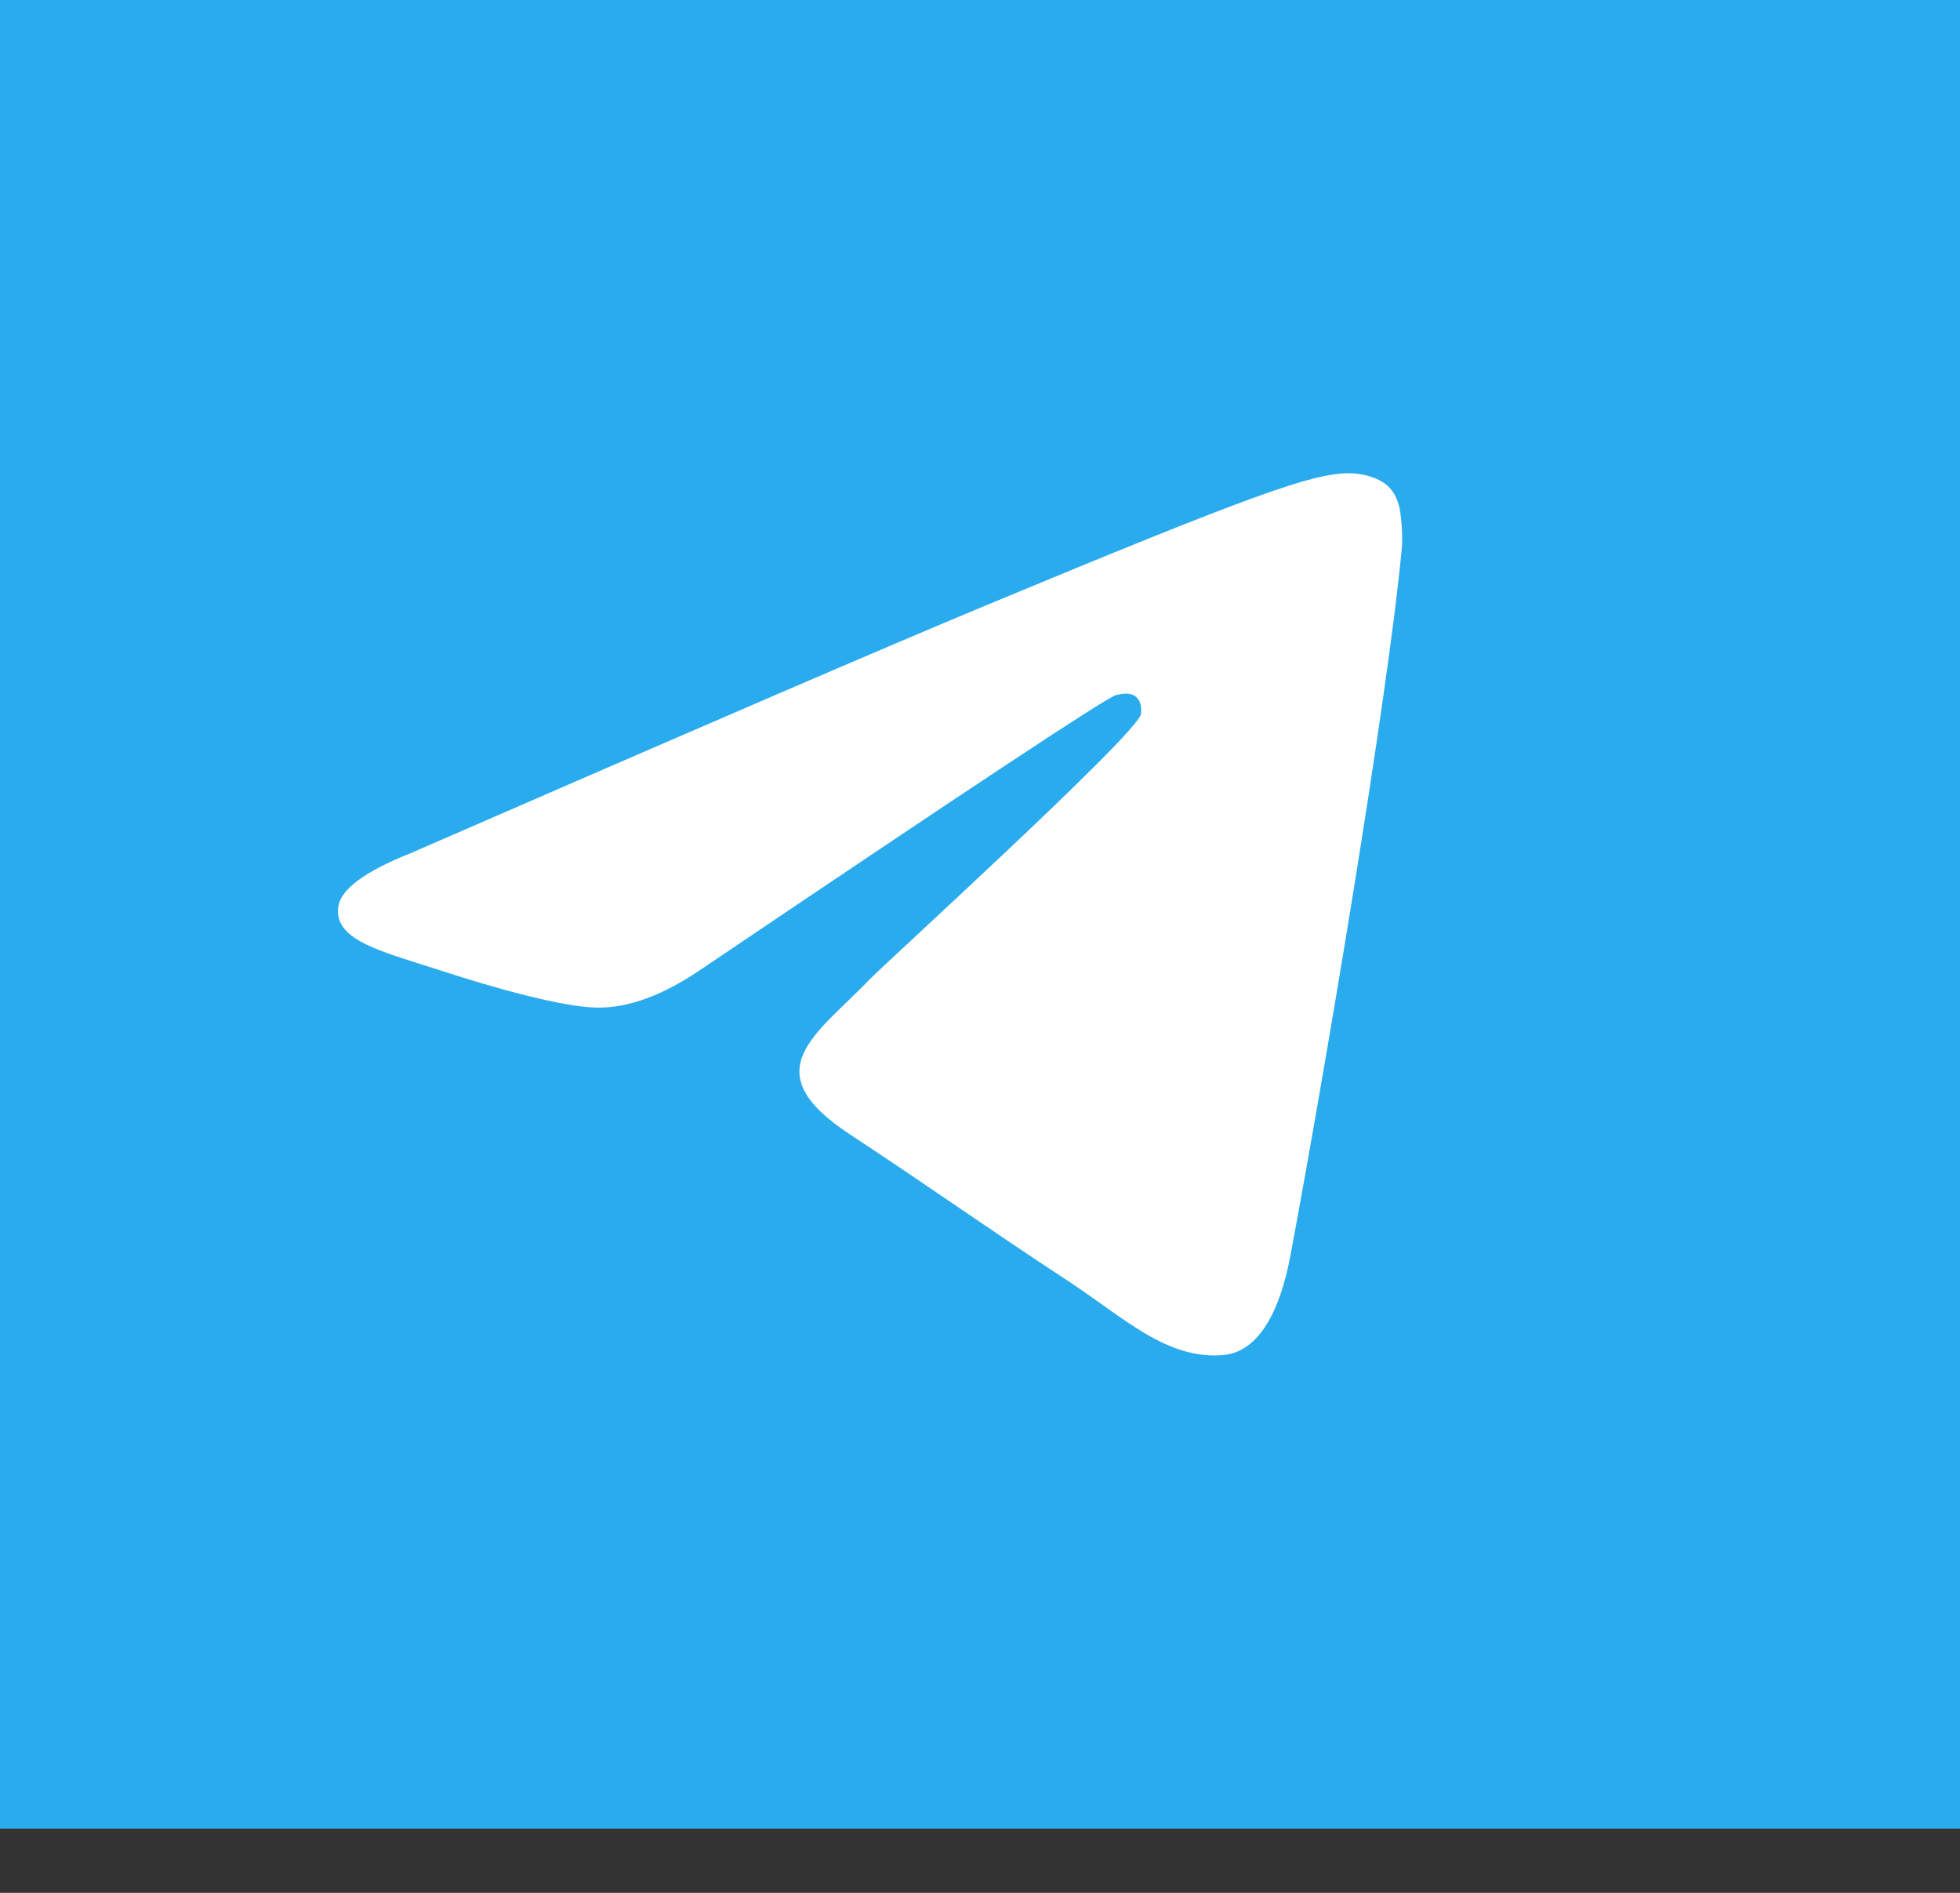
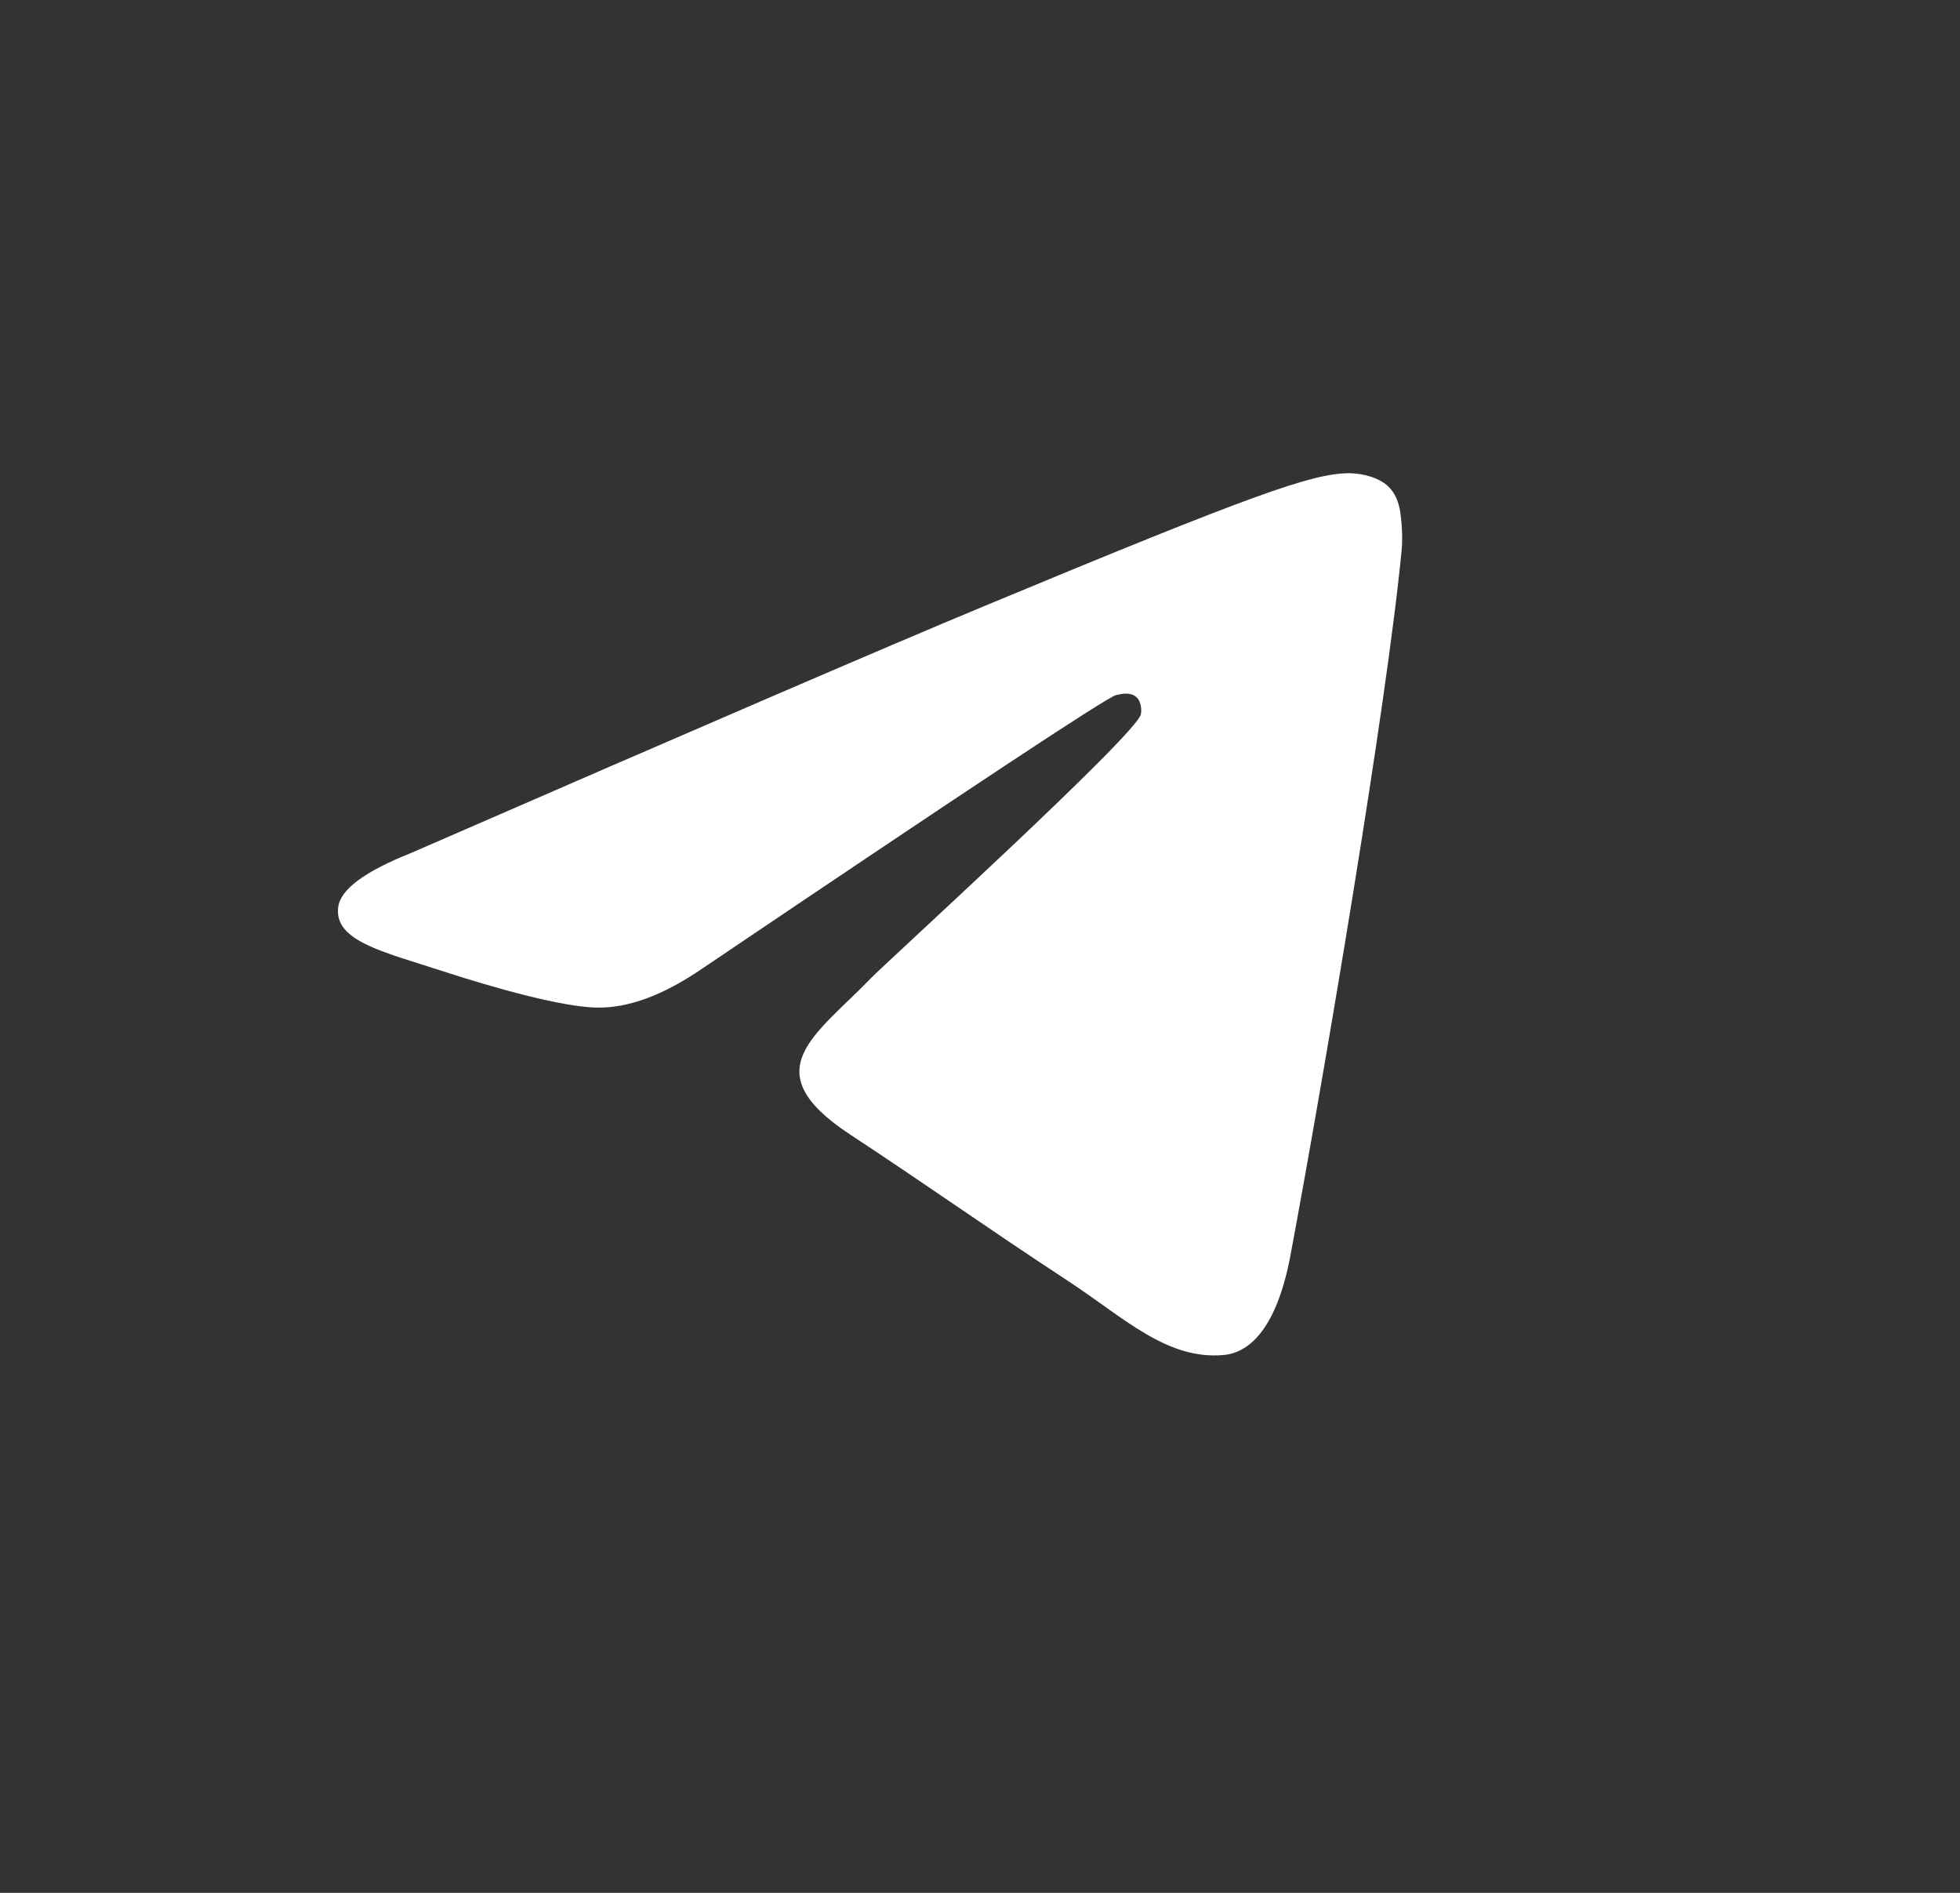
<svg xmlns="http://www.w3.org/2000/svg" width="29" height="28" viewBox="0 0 29 28" fill="none">
  <rect x="0" y="0" width="29" height="28" fill="#333333" stroke="none" />
-   <rect width="29" height="27.05" fill="url(#paint0_linear_46_864)" />
  <path d="M6.082 12.618C10.31 10.777 13.128 9.562 14.538 8.976C18.566 7.301 19.402 7.01 19.948 7C20.068 6.998 20.335 7.028 20.51 7.169C20.655 7.288 20.696 7.449 20.716 7.562C20.734 7.674 20.759 7.932 20.739 8.132C20.521 10.425 19.576 15.989 19.096 18.557C18.894 19.644 18.493 20.008 18.106 20.044C17.263 20.121 16.624 19.487 15.809 18.953C14.533 18.116 13.813 17.595 12.573 16.779C11.142 15.836 12.07 15.317 12.886 14.47C13.099 14.248 16.81 10.873 16.88 10.567C16.889 10.529 16.898 10.386 16.812 10.311C16.729 10.236 16.604 10.261 16.513 10.282C16.384 10.311 14.347 11.658 10.396 14.324C9.818 14.722 9.295 14.915 8.824 14.905C8.307 14.894 7.31 14.613 6.569 14.372C5.663 14.077 4.94 13.921 5.004 13.419C5.036 13.158 5.396 12.891 6.082 12.618Z" fill="white" />
  <defs>
    <linearGradient id="paint0_linear_46_864" x1="1450" y1="0" x2="1450" y2="2705.01" gradientUnits="userSpaceOnUse">
      <stop stop-color="#2AABEE" />
      <stop offset="1" stop-color="#229ED9" />
    </linearGradient>
  </defs>
</svg>